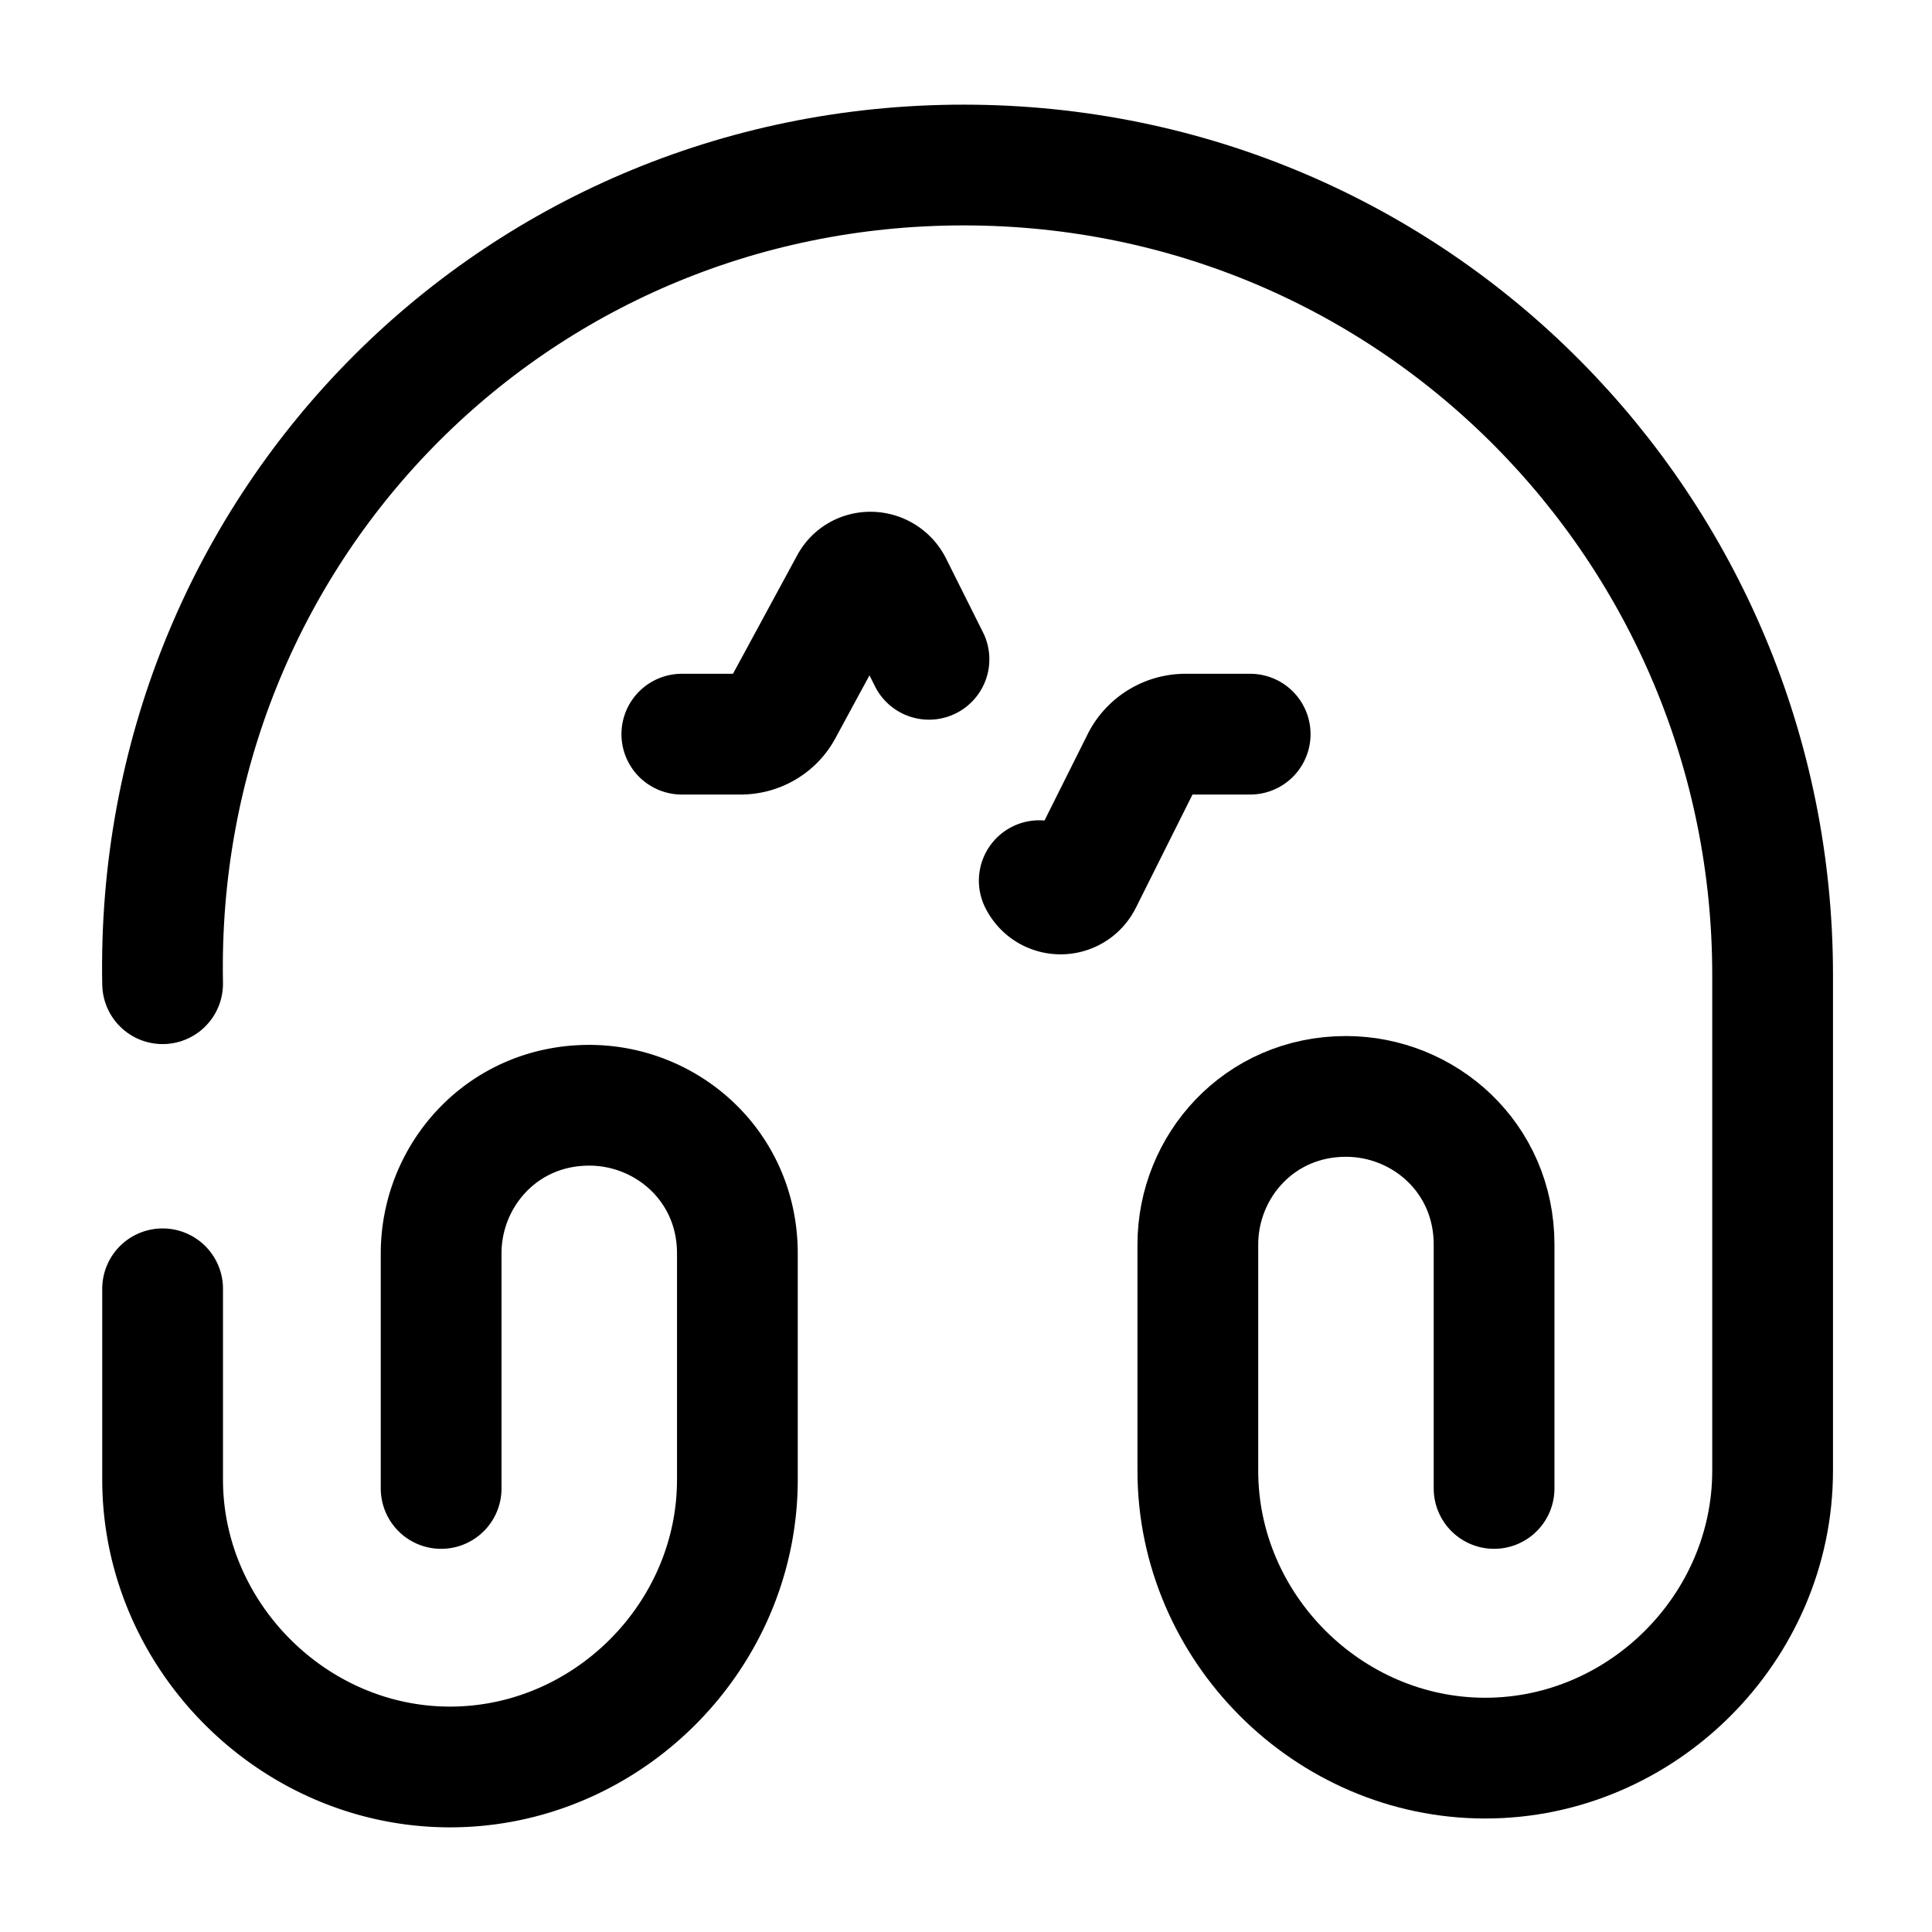
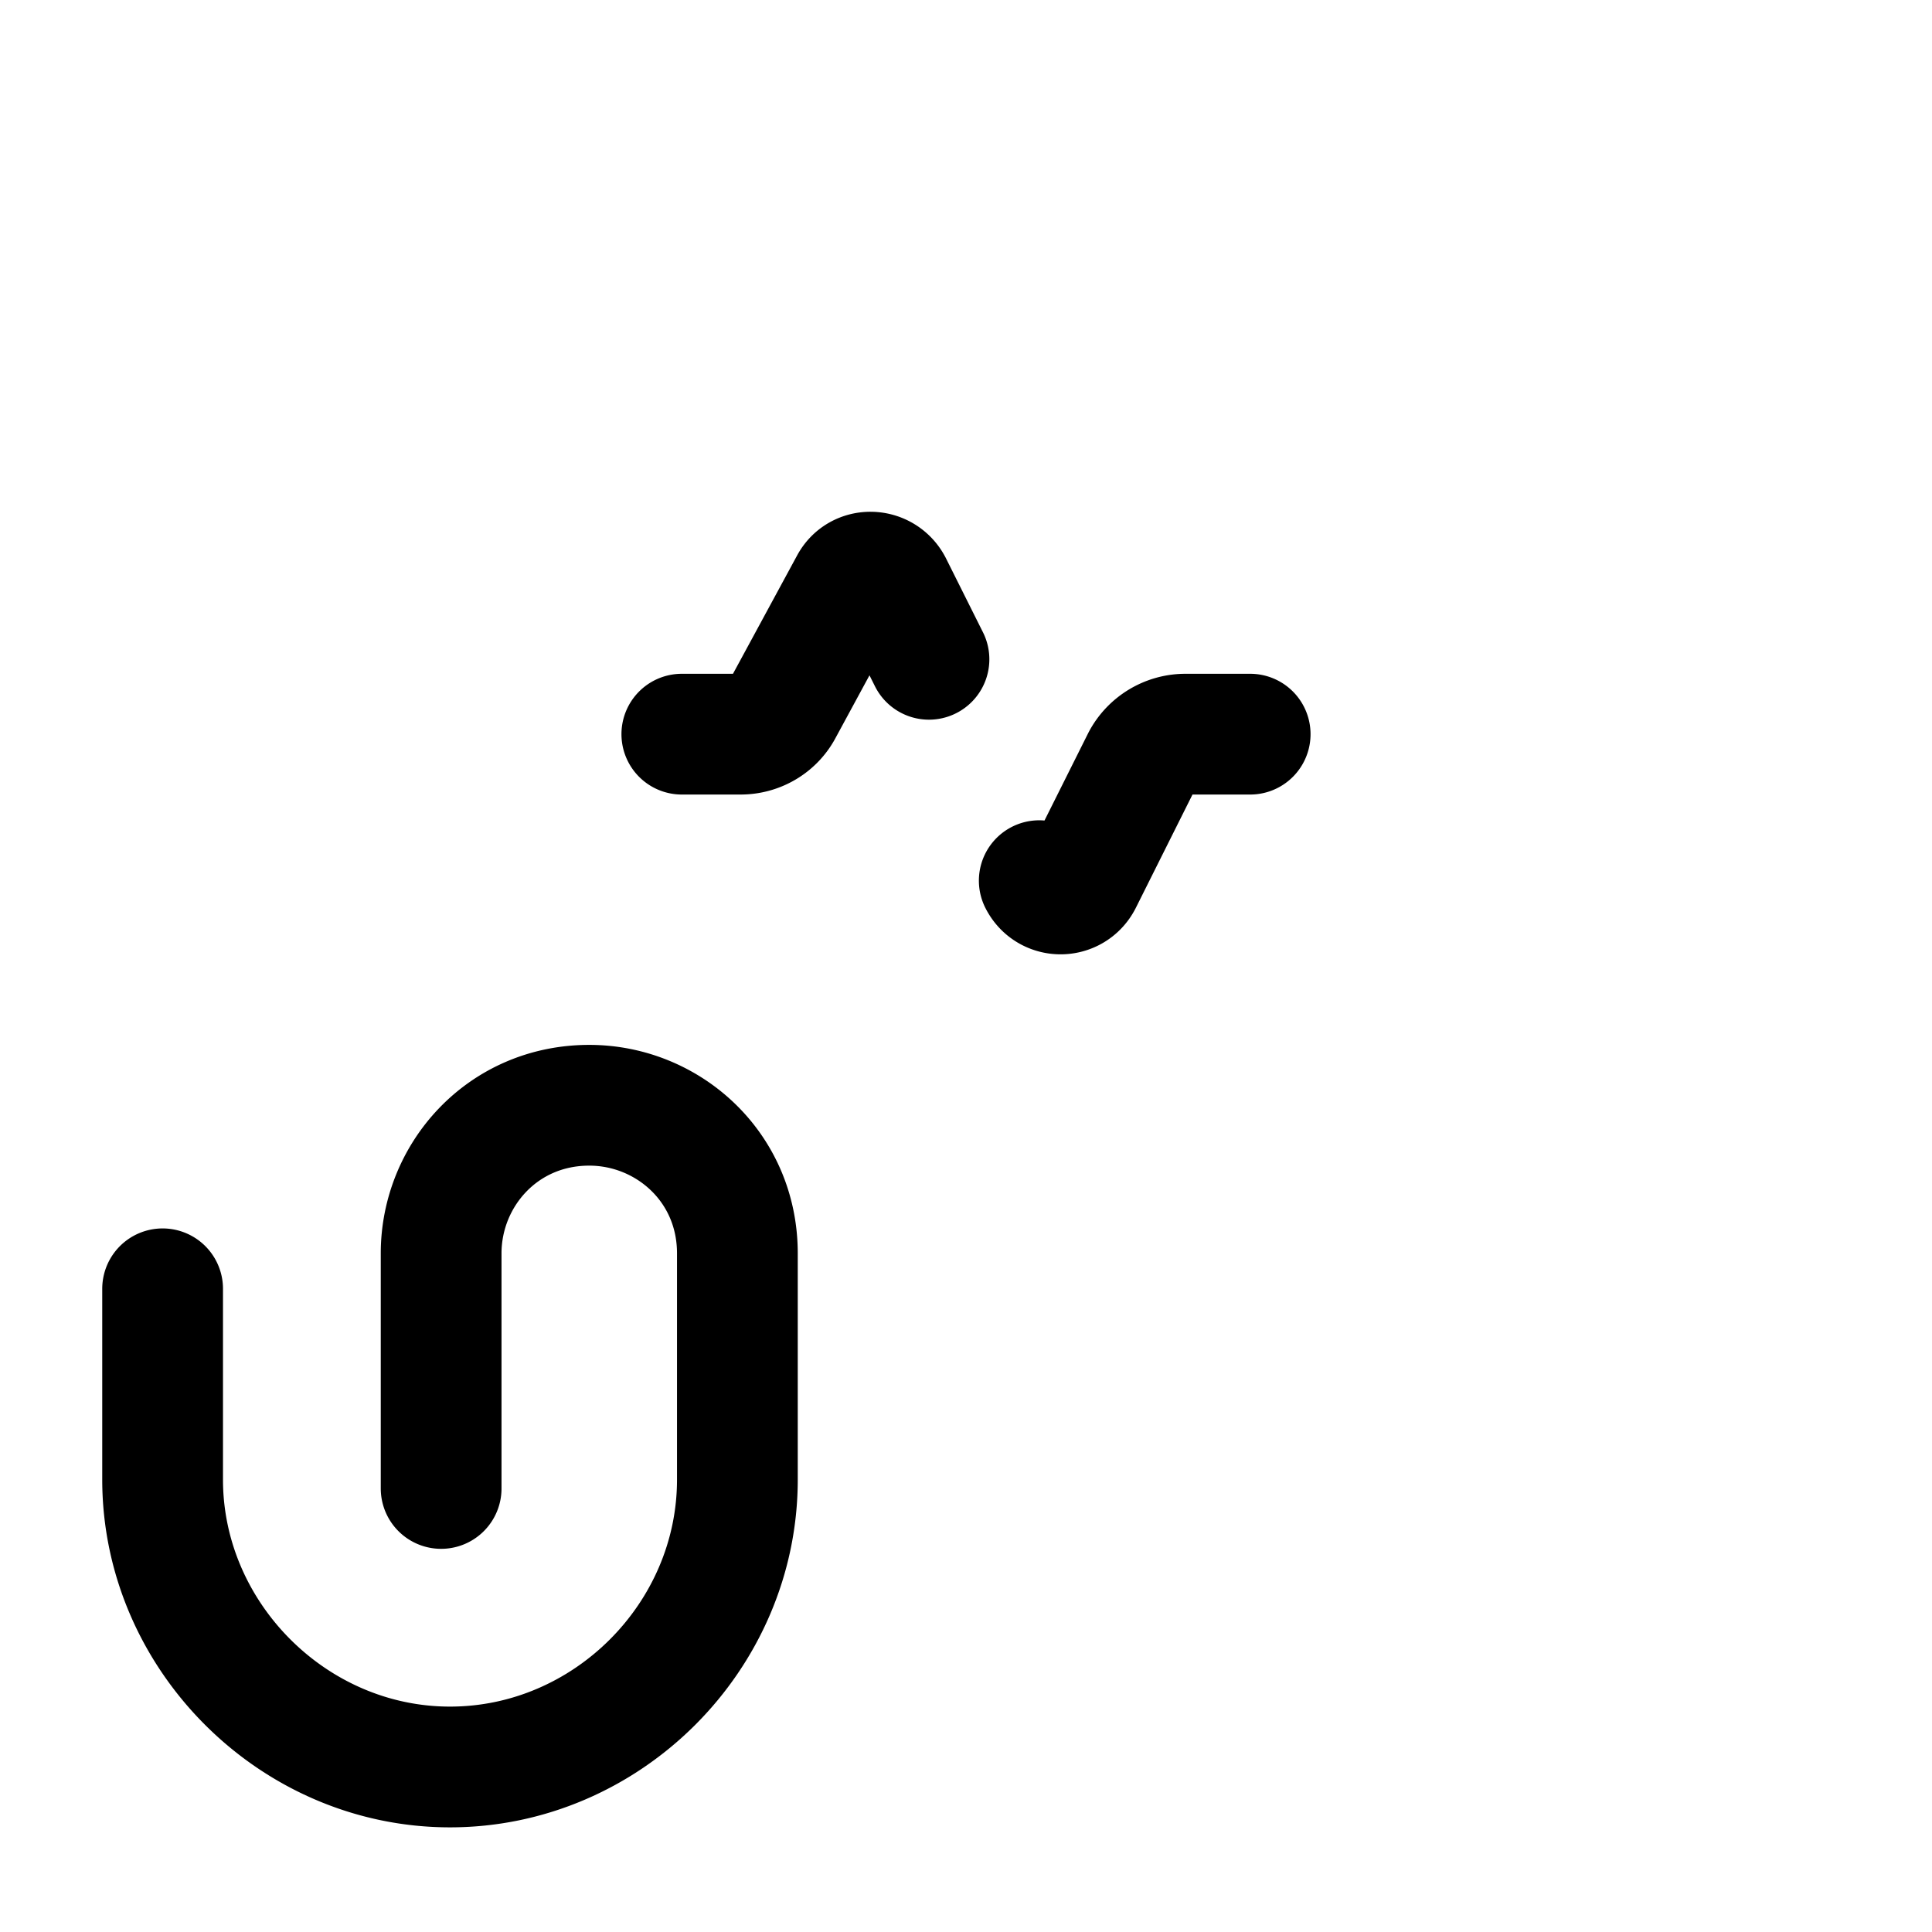
<svg xmlns="http://www.w3.org/2000/svg" fill="none" viewBox="0 0 24 24" stroke="currentColor" aria-hidden="true">
-   <path stroke-linecap="round" stroke-linejoin="round" stroke-width="1.5" d="M2.02 12.22C1.91 6.6 6.35 2.05 11.97 2.05c5.62 0 10.05 4.55 10.05 10.06v6.16c0 1.95-1.62 3.57-3.57 3.57-1.95 0-3.57-1.62-3.57-3.57v-2.81c0-.97.76-1.84 1.84-1.84.97 0 1.84.76 1.84 1.84v3.03" />
  <path stroke-linecap="round" stroke-linejoin="round" stroke-width="1.5" d="M5.48 18.49v-2.92c0-.97.76-1.84 1.84-1.84.97 0 1.84.76 1.84 1.84v2.81c0 1.95-1.62 3.57-3.57 3.57-1.95 0-3.57-1.63-3.57-3.57v-2.37M11.54 8.19l-.46-.92c-.11-.21-.41-.22-.52-.01l-.84 1.55c-.1.19-.3.31-.52.31h-.73M15.53 9.12h-.81a.61.61 0 00-.53.32l-.75 1.5c-.11.22-.42.22-.53 0" />
</svg>